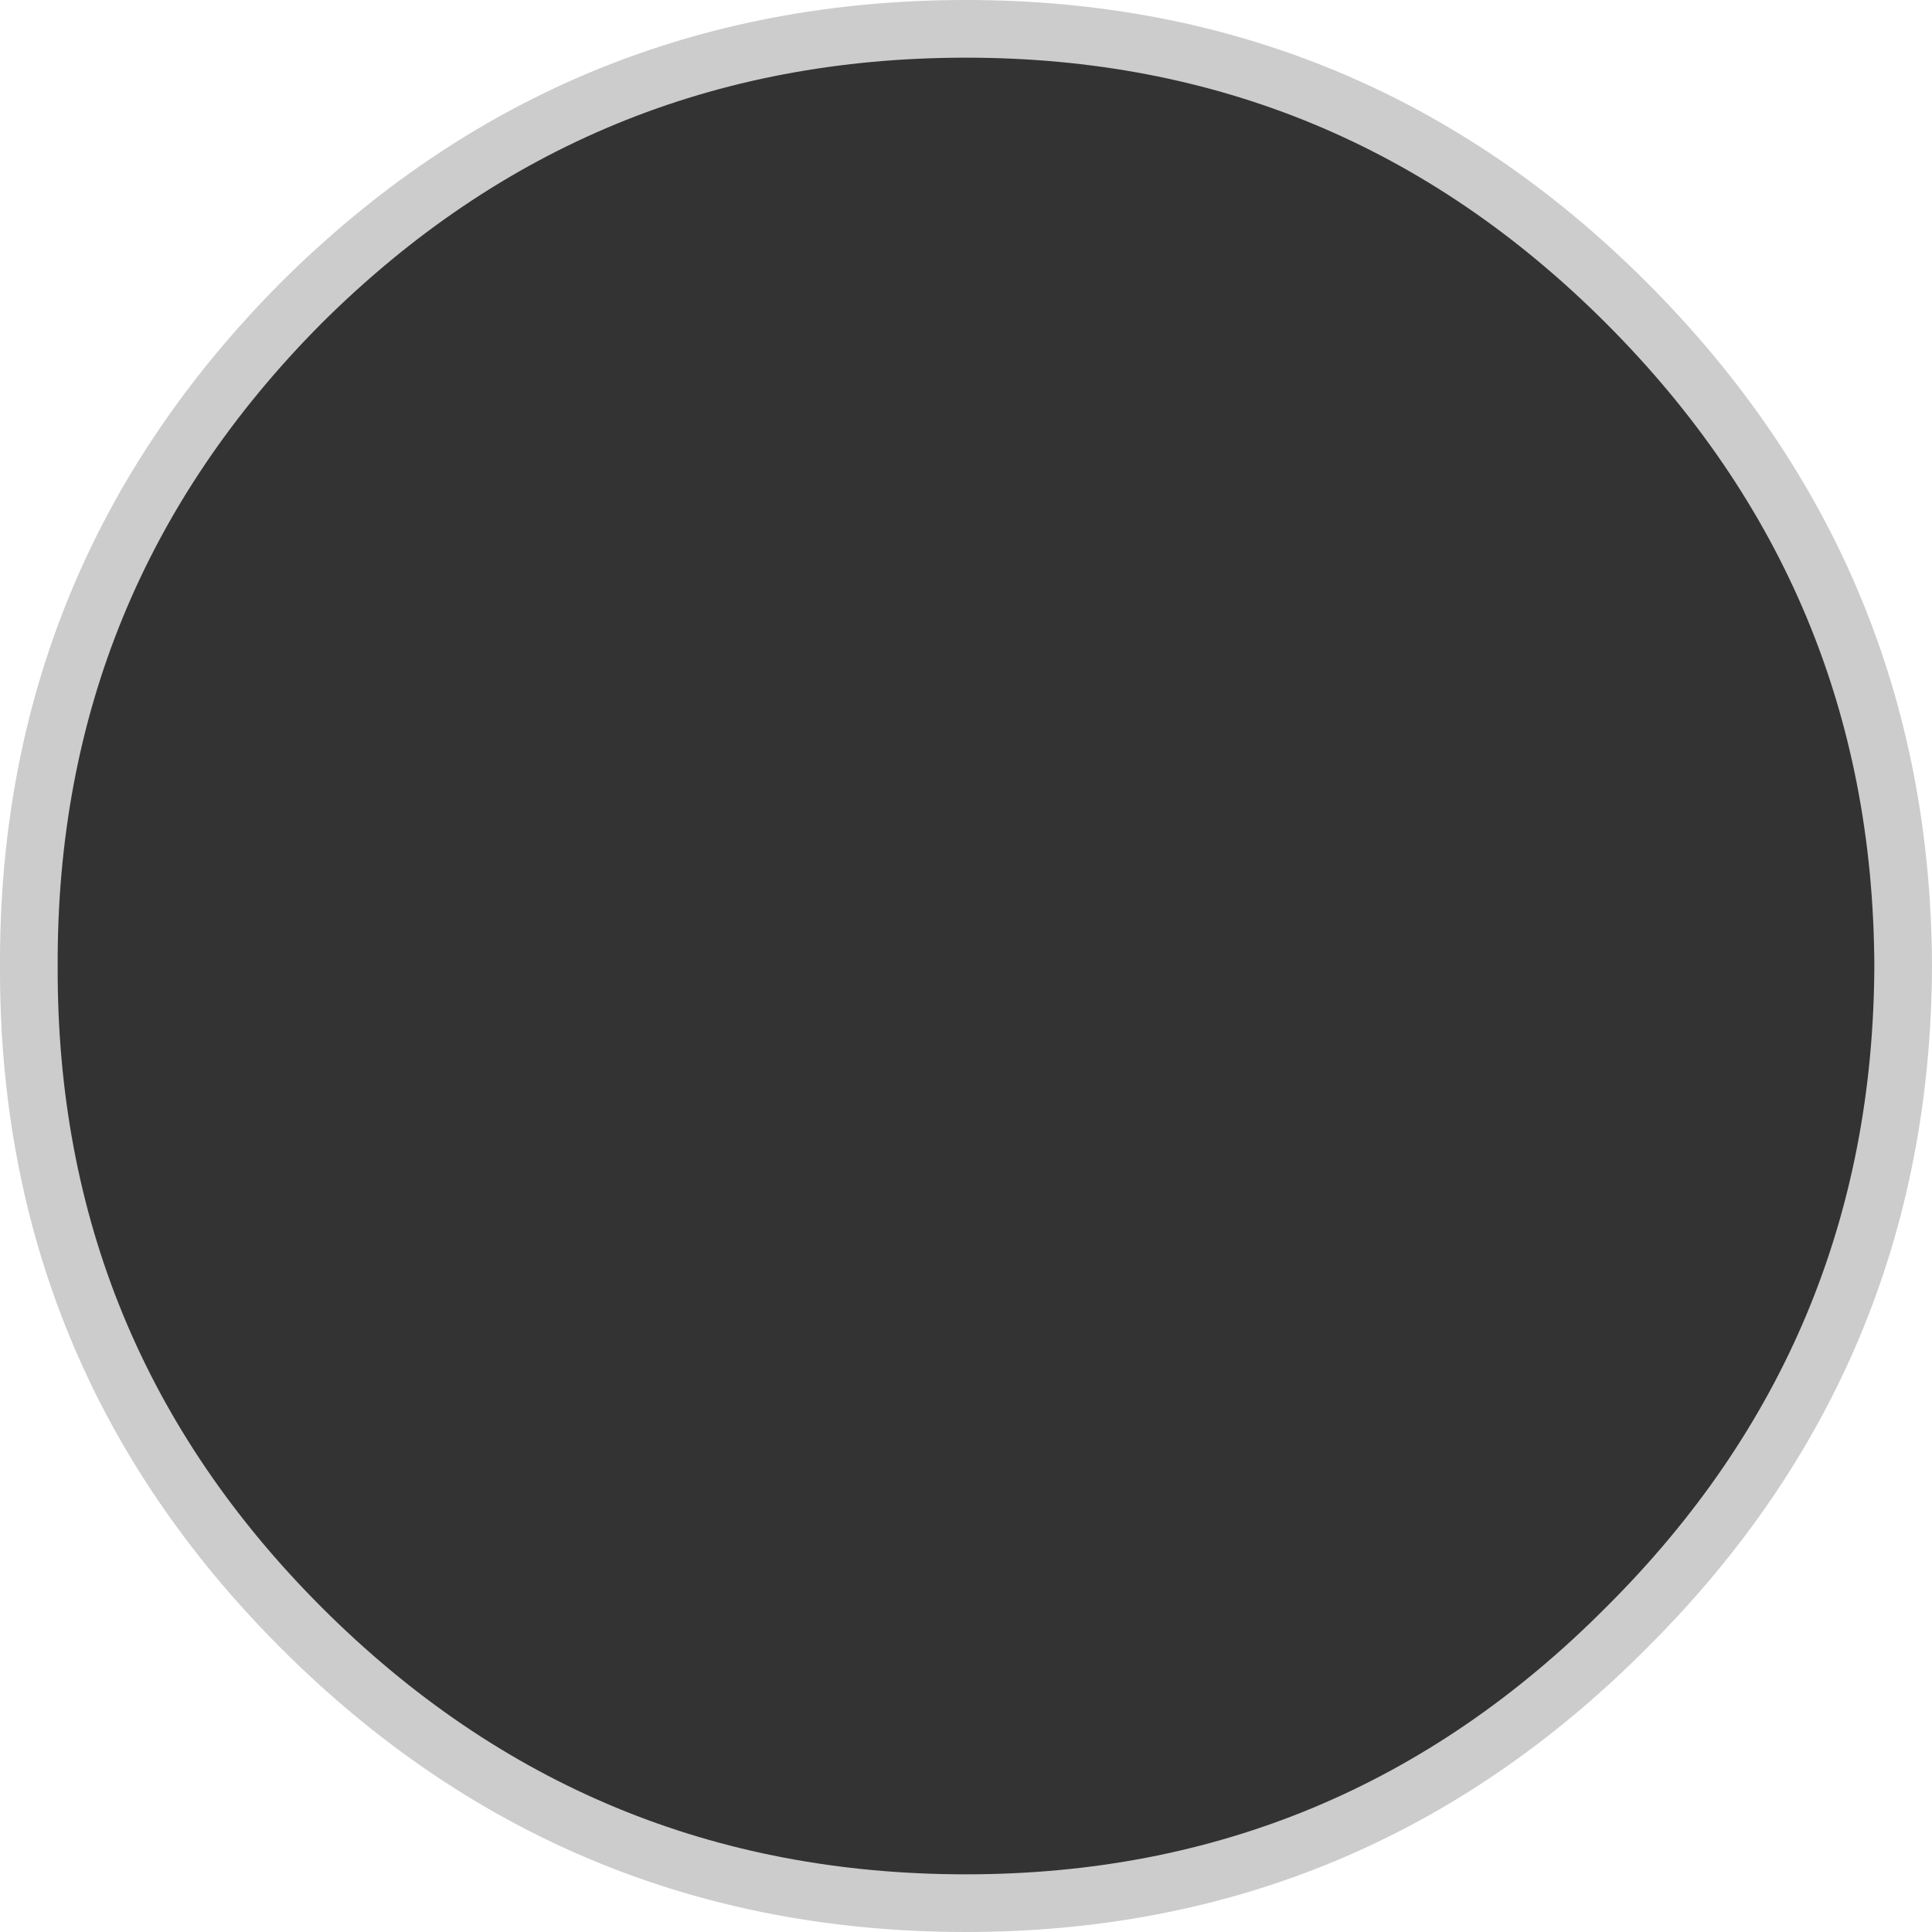
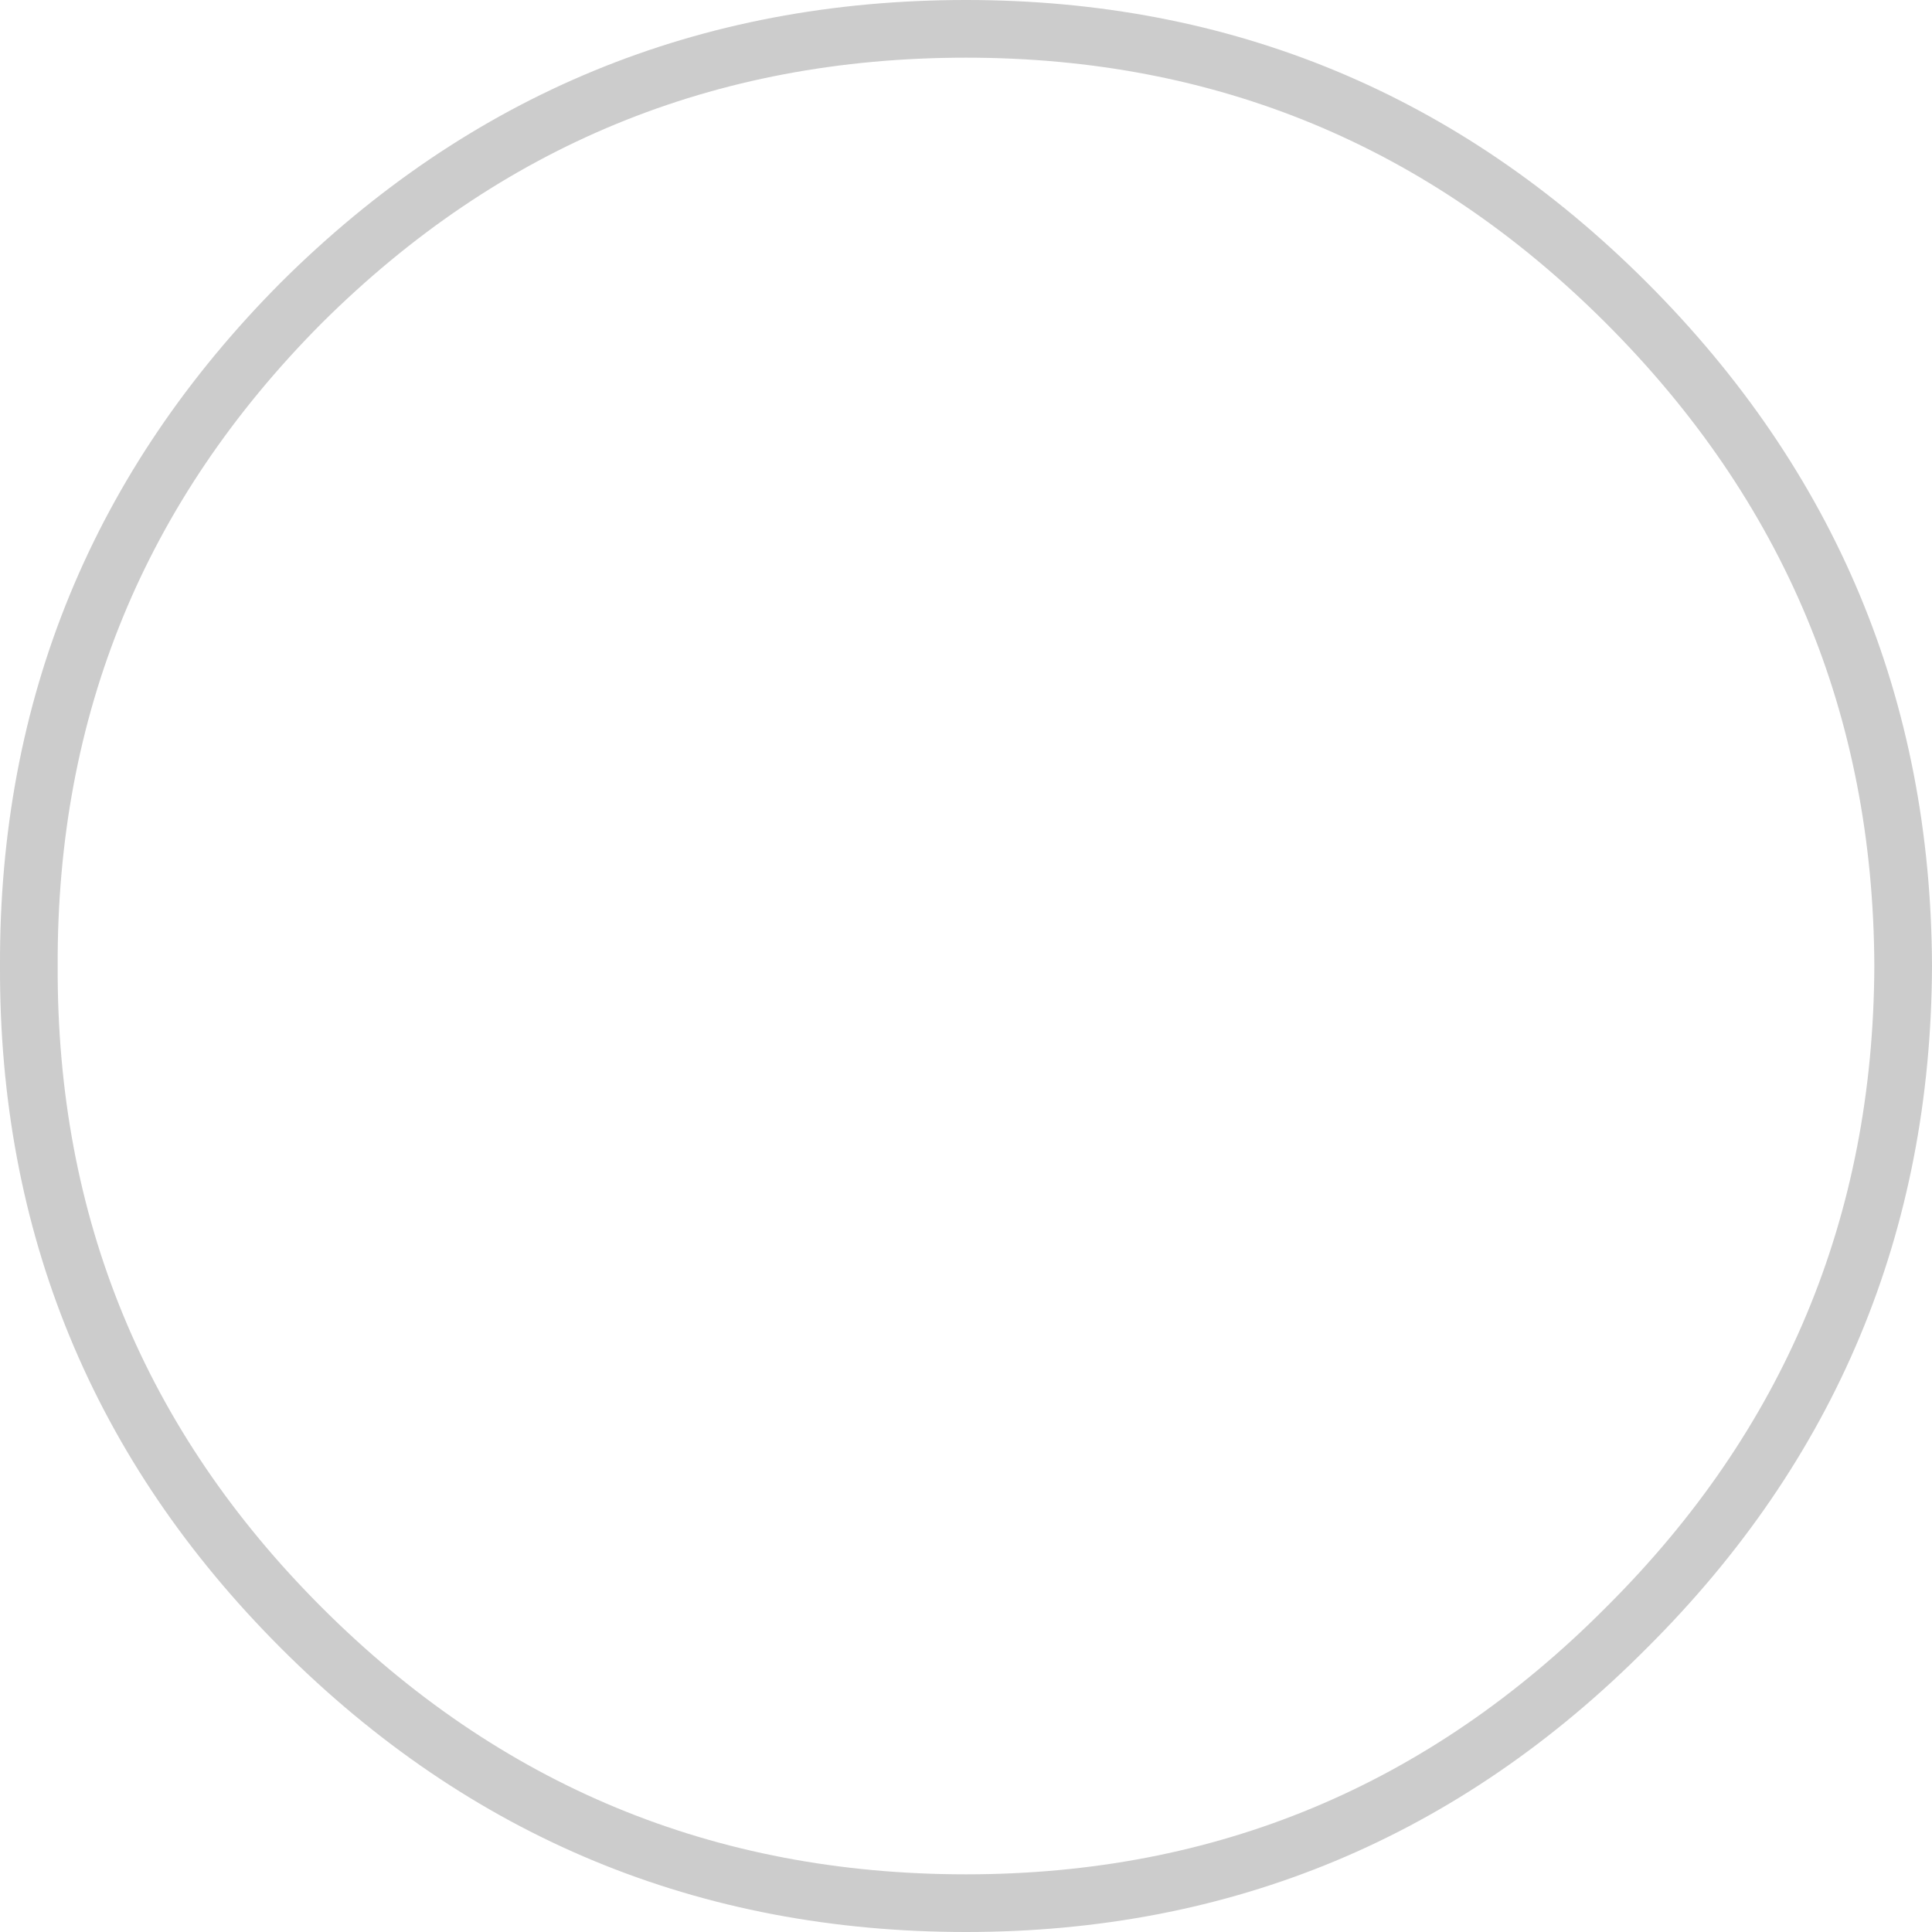
<svg xmlns="http://www.w3.org/2000/svg" height="67.0px" width="67.0px">
  <g transform="matrix(1.0, 0.0, 0.0, 1.0, 33.5, 33.5)">
-     <path d="M0.0 -32.5 Q13.4 -32.5 22.9 -23.0 32.45 -13.45 32.5 0.0 32.45 13.45 22.9 22.95 13.4 32.5 0.0 32.5 -13.5 32.5 -23.05 22.95 -32.55 13.45 -32.5 0.0 -32.55 -13.45 -23.05 -23.0 -13.5 -32.5 0.0 -32.5" fill="#333333" fill-rule="evenodd" stroke="none" />
    <path d="M0.0 -32.5 Q13.4 -32.5 22.9 -23.0 32.45 -13.45 32.5 0.0 32.45 13.45 22.9 22.95 13.4 32.5 0.0 32.5 -13.5 32.5 -23.05 22.95 -32.55 13.45 -32.5 0.0 -32.55 -13.45 -23.05 -23.0 -13.5 -32.5 0.0 -32.5 Z" fill="none" stroke="#cccccc" stroke-linecap="round" stroke-linejoin="round" stroke-width="2.0" />
  </g>
</svg>